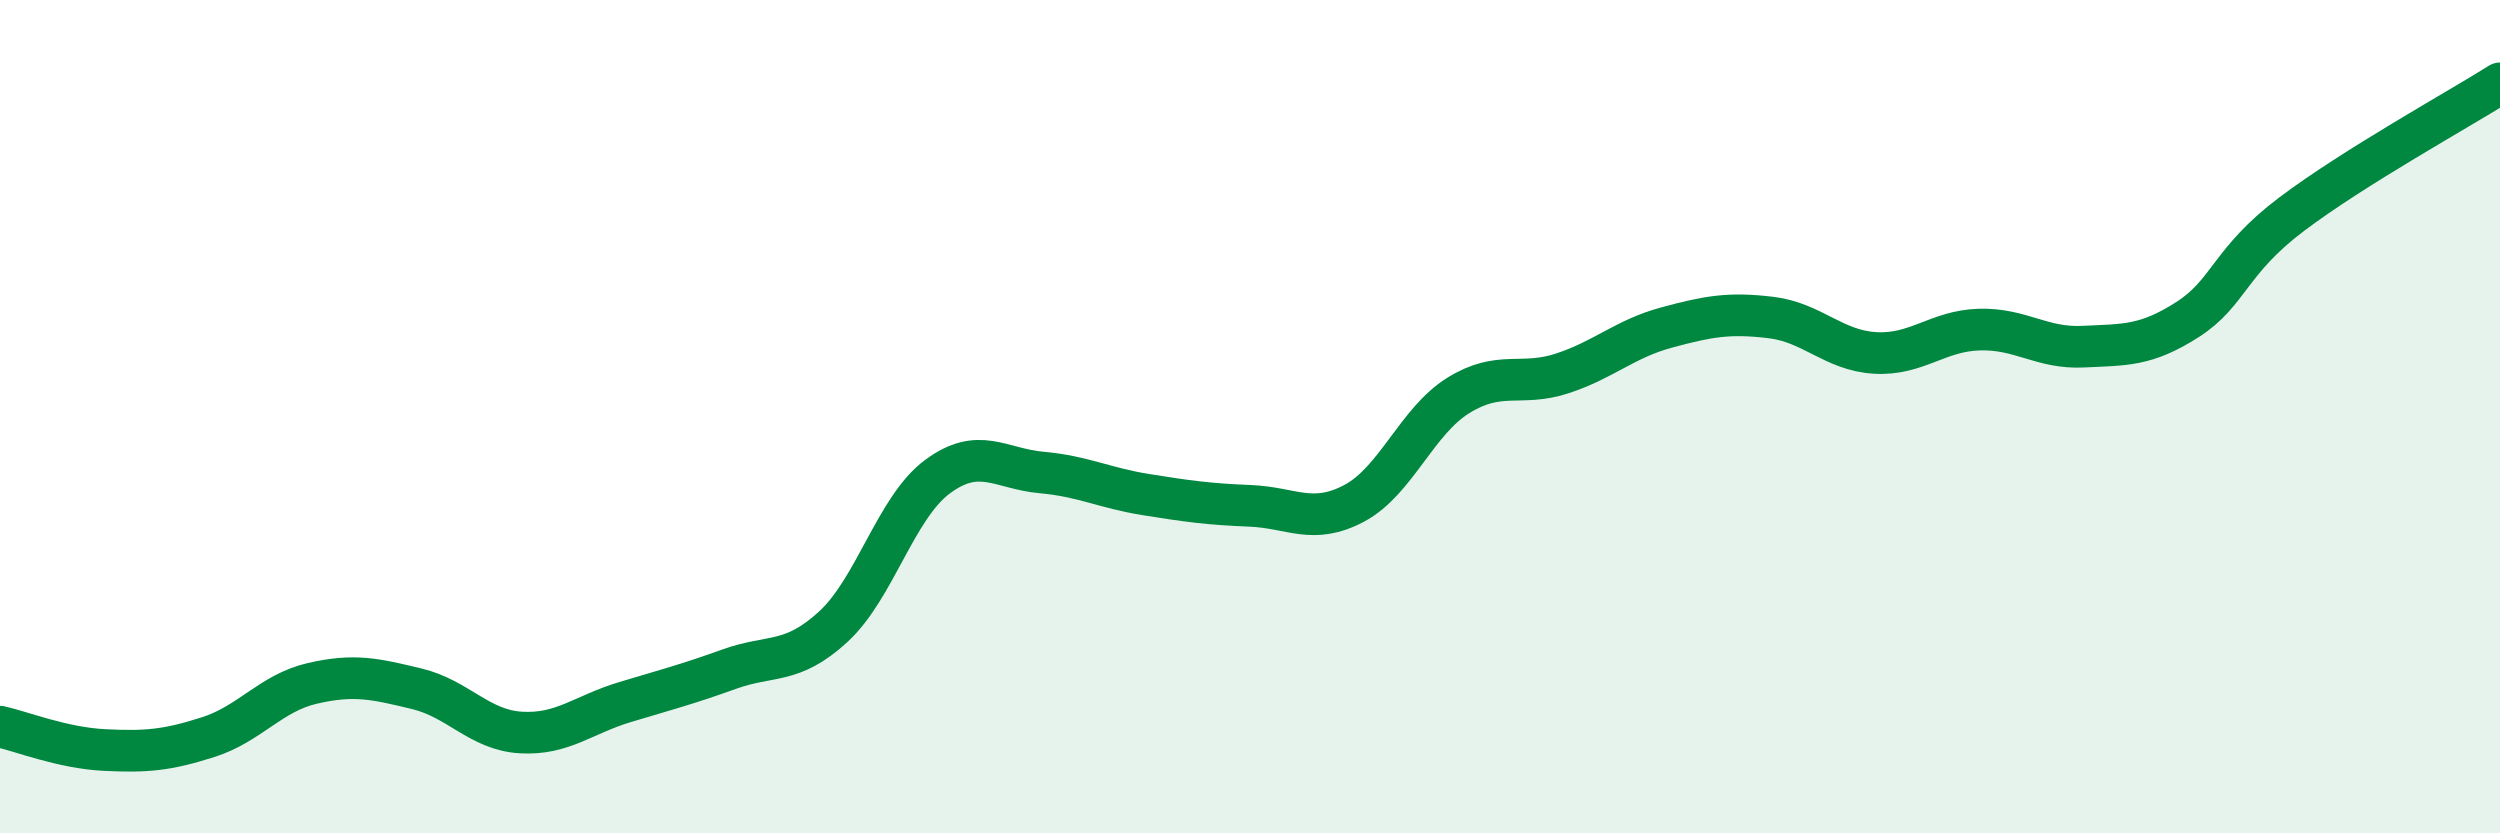
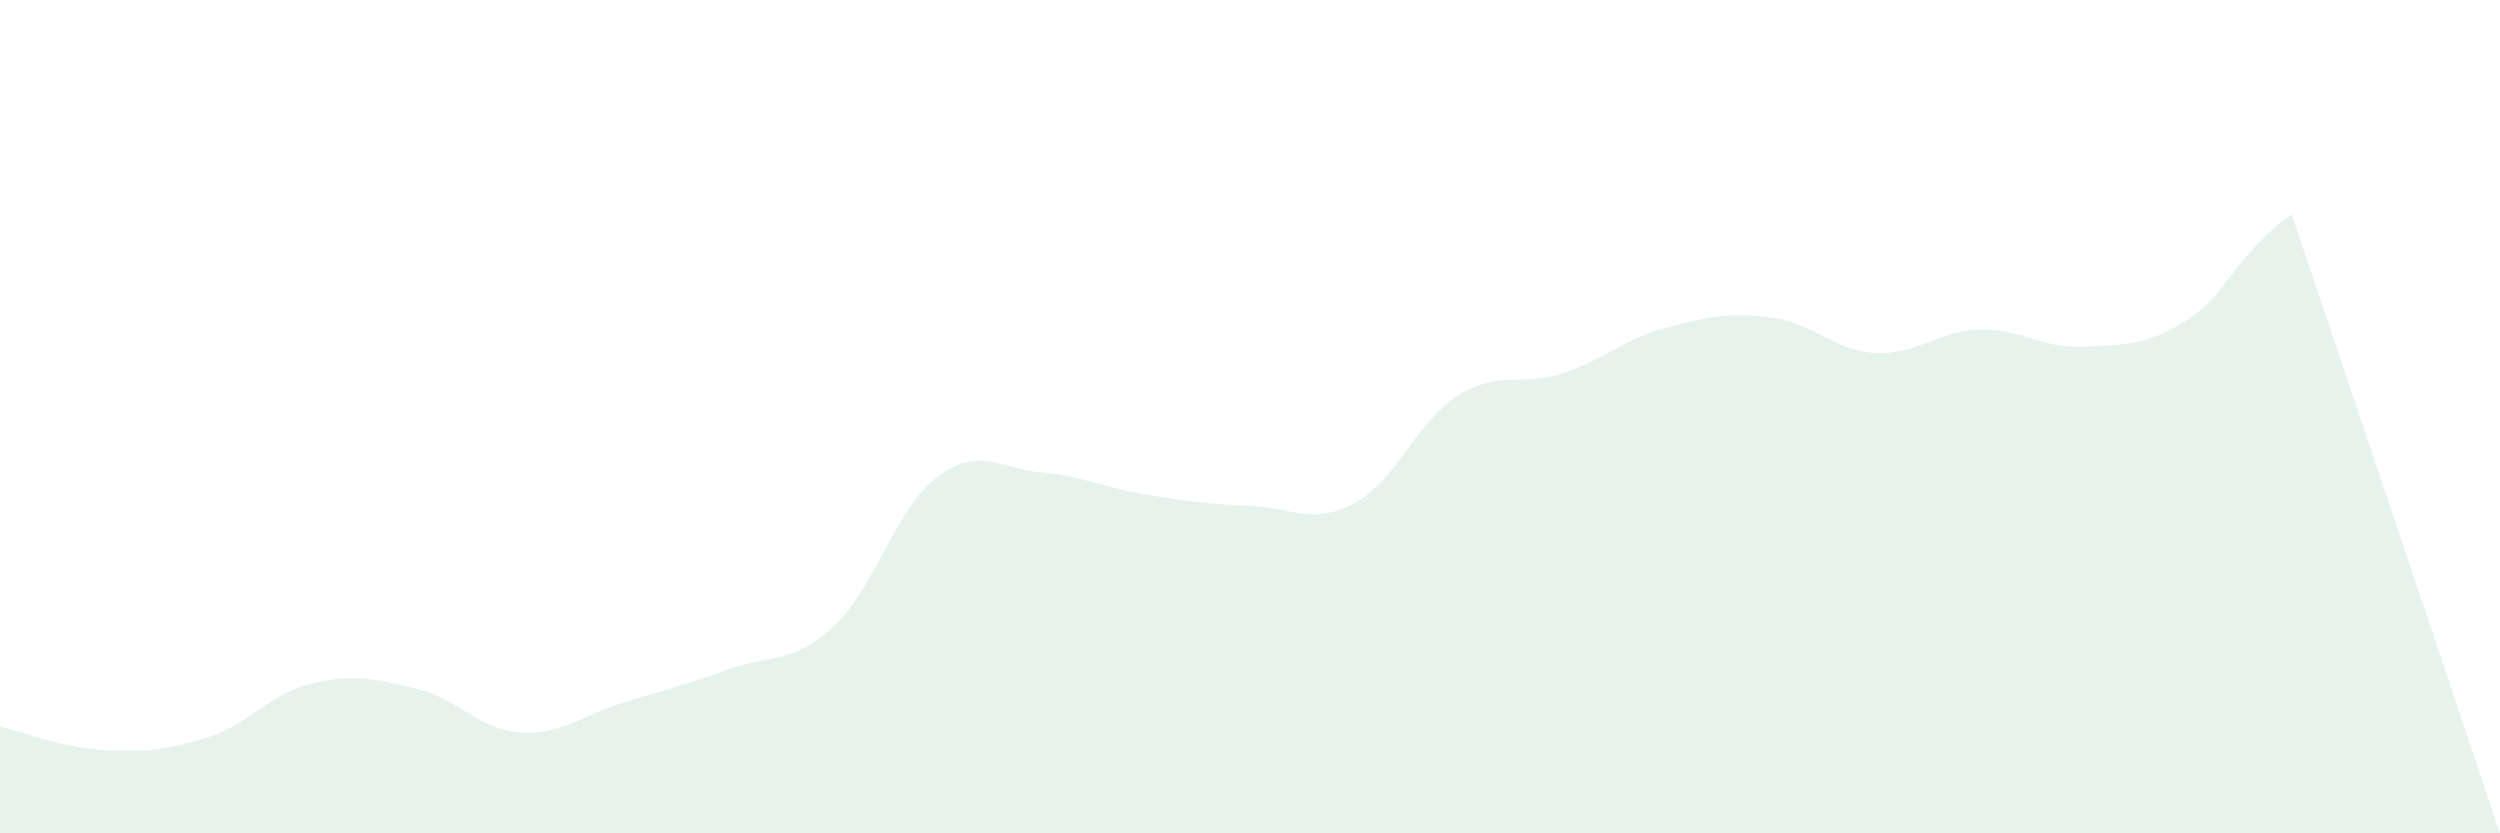
<svg xmlns="http://www.w3.org/2000/svg" width="60" height="20" viewBox="0 0 60 20">
-   <path d="M 0,17.44 C 0.5,17.55 1.5,17.95 2.5,18 C 3.5,18.05 4,18.01 5,17.69 C 6,17.37 6.5,16.63 7.5,16.4 C 8.5,16.17 9,16.29 10,16.53 C 11,16.77 11.5,17.52 12.5,17.58 C 13.5,17.64 14,17.15 15,16.85 C 16,16.55 16.5,16.42 17.5,16.06 C 18.5,15.7 19,15.96 20,15.04 C 21,14.12 21.5,12.18 22.5,11.44 C 23.5,10.7 24,11.25 25,11.34 C 26,11.43 26.5,11.71 27.5,11.87 C 28.5,12.03 29,12.1 30,12.14 C 31,12.18 31.5,12.61 32.5,12.08 C 33.5,11.55 34,10.11 35,9.49 C 36,8.87 36.5,9.29 37.5,8.96 C 38.5,8.63 39,8.13 40,7.86 C 41,7.59 41.5,7.5 42.5,7.62 C 43.5,7.74 44,8.41 45,8.47 C 46,8.53 46.5,7.94 47.5,7.91 C 48.5,7.88 49,8.37 50,8.32 C 51,8.27 51.5,8.31 52.5,7.67 C 53.5,7.03 53.5,6.27 55,5.14 C 56.5,4.01 59,2.63 60,2L60 20L0 20Z" fill="#008740" opacity="0.1" stroke-linecap="round" stroke-linejoin="round" />
-   <path d="M 0,17.44 C 0.5,17.55 1.5,17.95 2.5,18 C 3.5,18.05 4,18.01 5,17.69 C 6,17.37 6.5,16.63 7.5,16.4 C 8.5,16.17 9,16.29 10,16.53 C 11,16.77 11.5,17.52 12.5,17.58 C 13.5,17.64 14,17.15 15,16.85 C 16,16.55 16.5,16.42 17.5,16.06 C 18.5,15.7 19,15.96 20,15.04 C 21,14.12 21.5,12.18 22.5,11.44 C 23.5,10.7 24,11.25 25,11.34 C 26,11.43 26.5,11.71 27.5,11.87 C 28.5,12.03 29,12.1 30,12.14 C 31,12.18 31.5,12.61 32.5,12.08 C 33.5,11.55 34,10.11 35,9.49 C 36,8.87 36.5,9.29 37.5,8.96 C 38.5,8.63 39,8.13 40,7.86 C 41,7.59 41.5,7.5 42.5,7.62 C 43.5,7.74 44,8.41 45,8.47 C 46,8.53 46.5,7.94 47.5,7.91 C 48.5,7.88 49,8.37 50,8.32 C 51,8.27 51.5,8.31 52.5,7.67 C 53.5,7.03 53.5,6.27 55,5.14 C 56.5,4.01 59,2.63 60,2" stroke="#008740" stroke-width="1" fill="none" stroke-linecap="round" stroke-linejoin="round" />
+   <path d="M 0,17.44 C 0.5,17.55 1.5,17.95 2.5,18 C 3.5,18.05 4,18.01 5,17.69 C 6,17.37 6.5,16.63 7.5,16.4 C 8.5,16.17 9,16.29 10,16.53 C 11,16.77 11.5,17.52 12.5,17.58 C 13.5,17.64 14,17.15 15,16.85 C 16,16.55 16.5,16.42 17.5,16.06 C 18.5,15.7 19,15.96 20,15.04 C 21,14.12 21.5,12.18 22.5,11.44 C 23.5,10.7 24,11.25 25,11.34 C 26,11.43 26.5,11.71 27.5,11.87 C 28.5,12.03 29,12.1 30,12.14 C 31,12.18 31.5,12.61 32.5,12.08 C 33.5,11.55 34,10.11 35,9.49 C 36,8.87 36.5,9.29 37.5,8.96 C 38.5,8.63 39,8.13 40,7.86 C 41,7.59 41.5,7.5 42.5,7.62 C 43.5,7.74 44,8.41 45,8.47 C 46,8.53 46.5,7.94 47.5,7.91 C 48.5,7.88 49,8.37 50,8.32 C 51,8.27 51.5,8.31 52.5,7.67 C 53.5,7.03 53.5,6.27 55,5.14 L60 20L0 20Z" fill="#008740" opacity="0.1" stroke-linecap="round" stroke-linejoin="round" />
</svg>